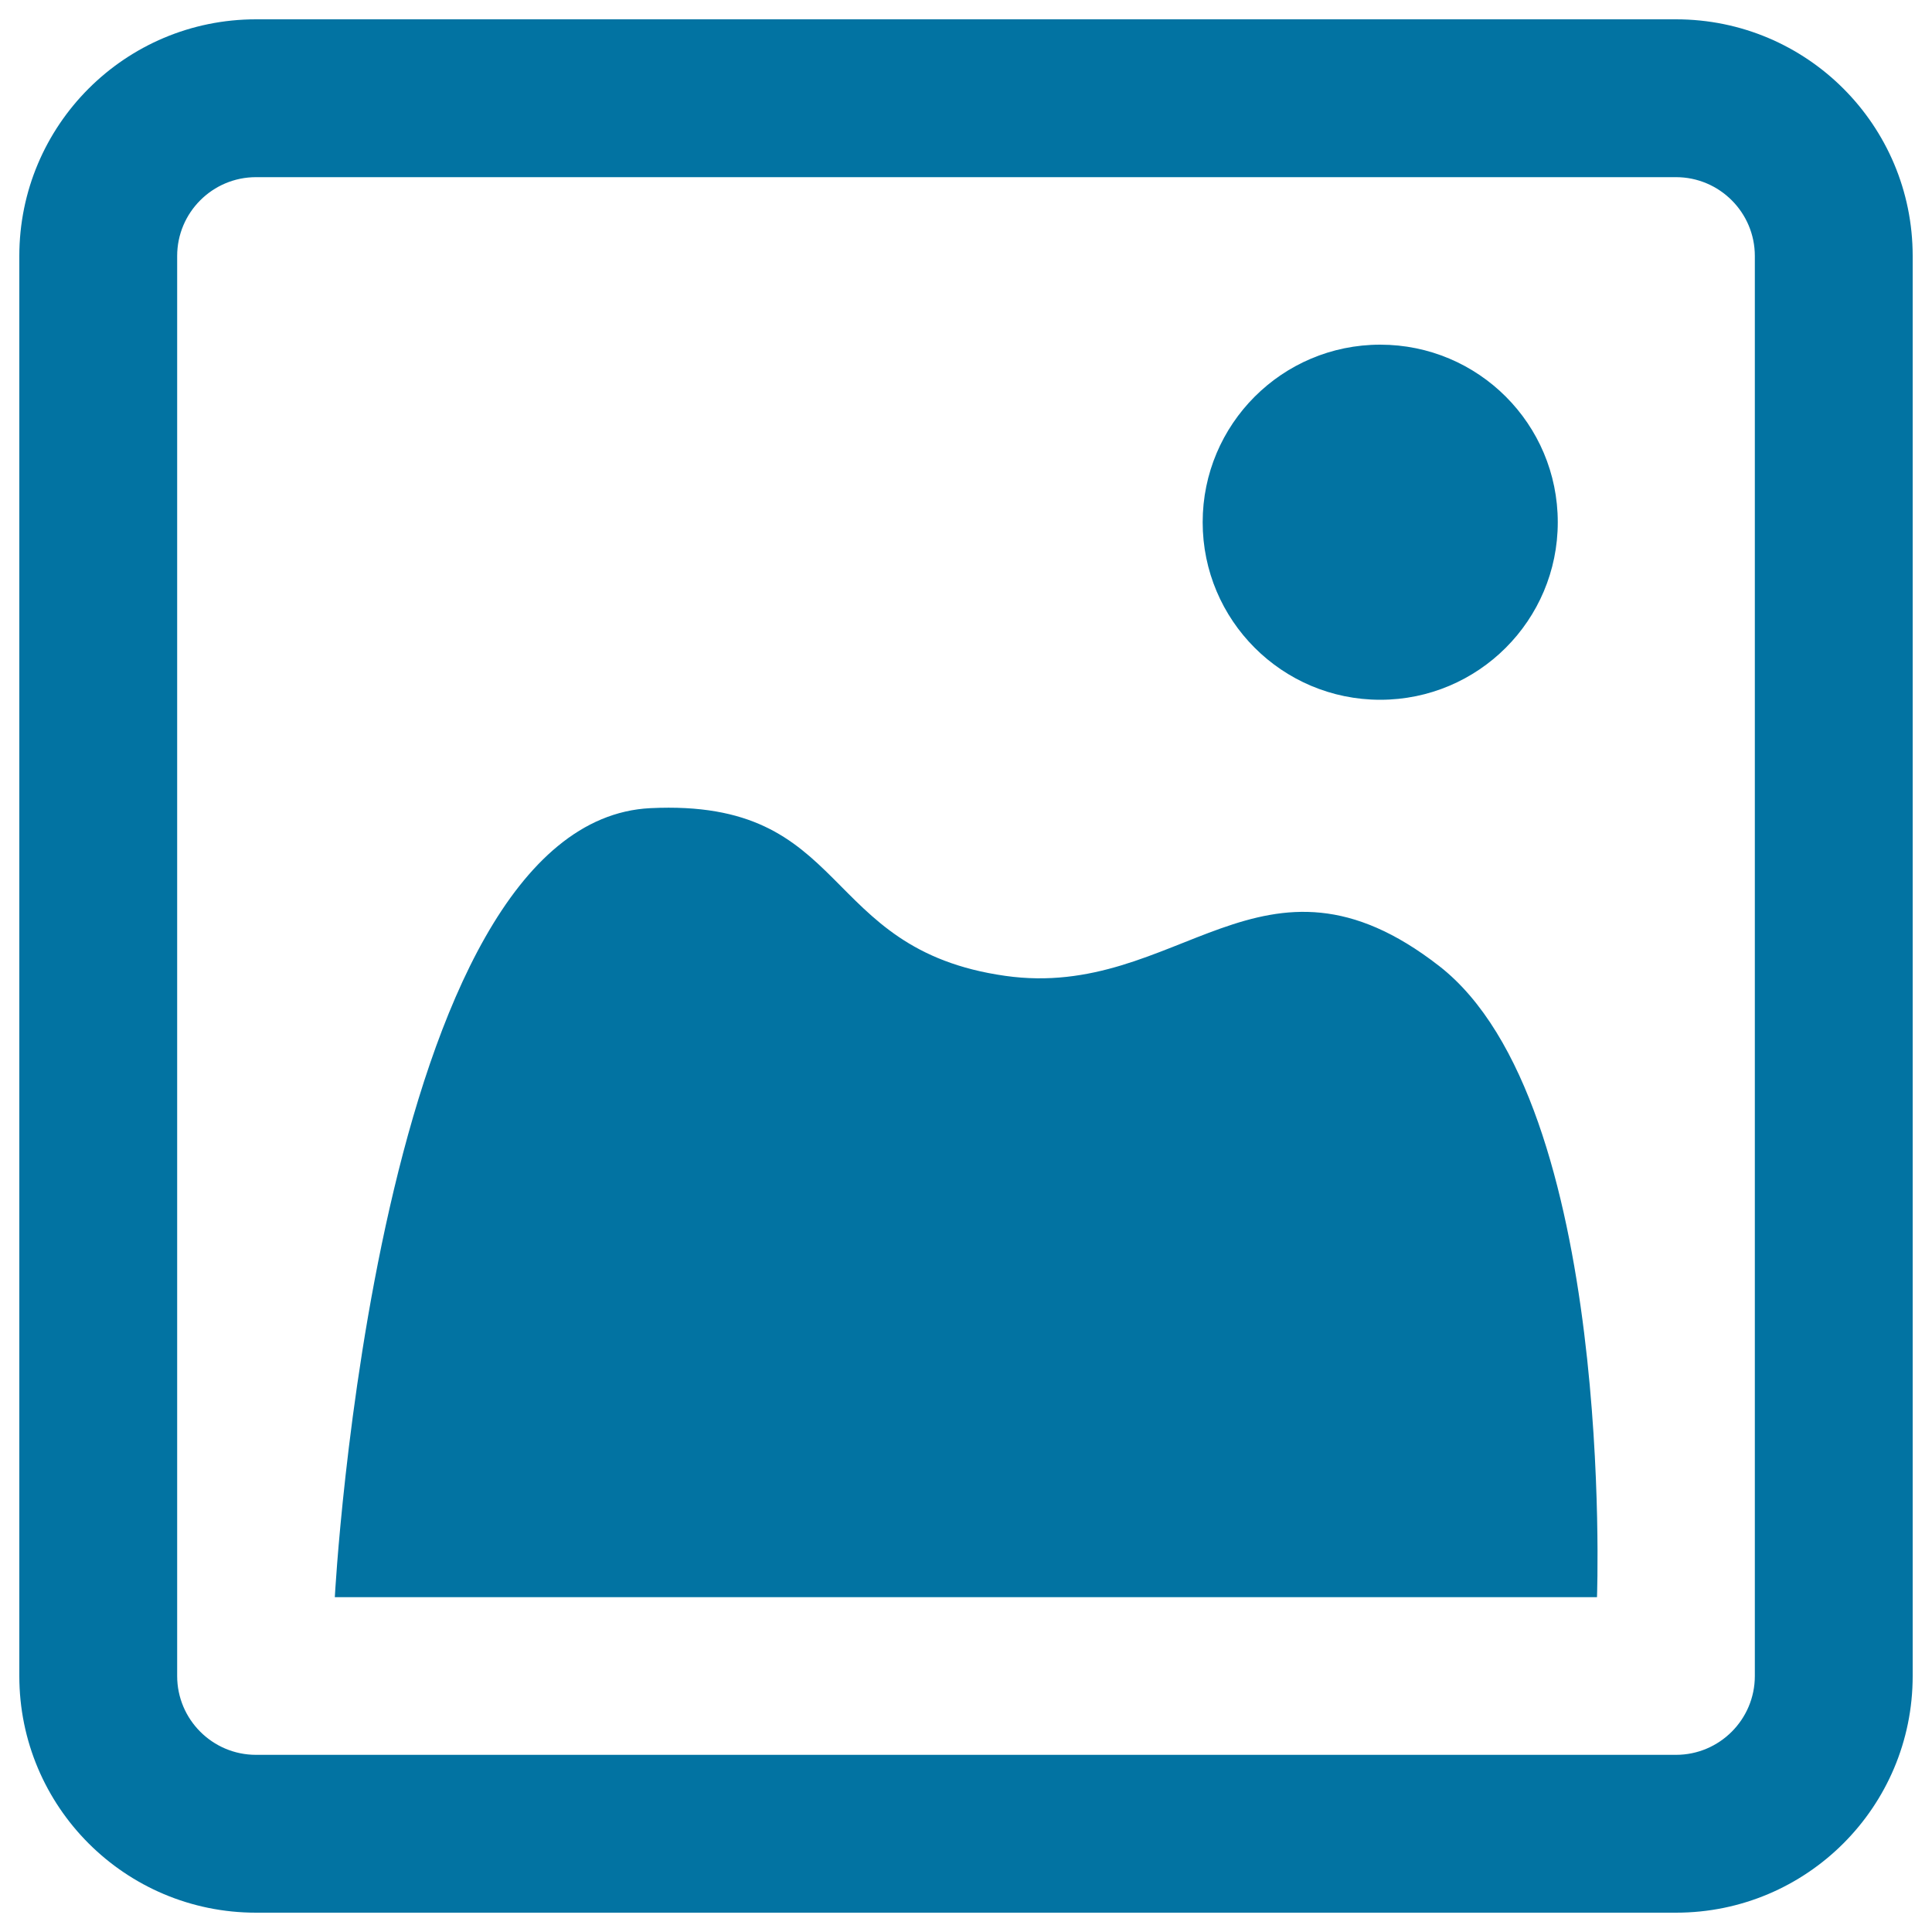
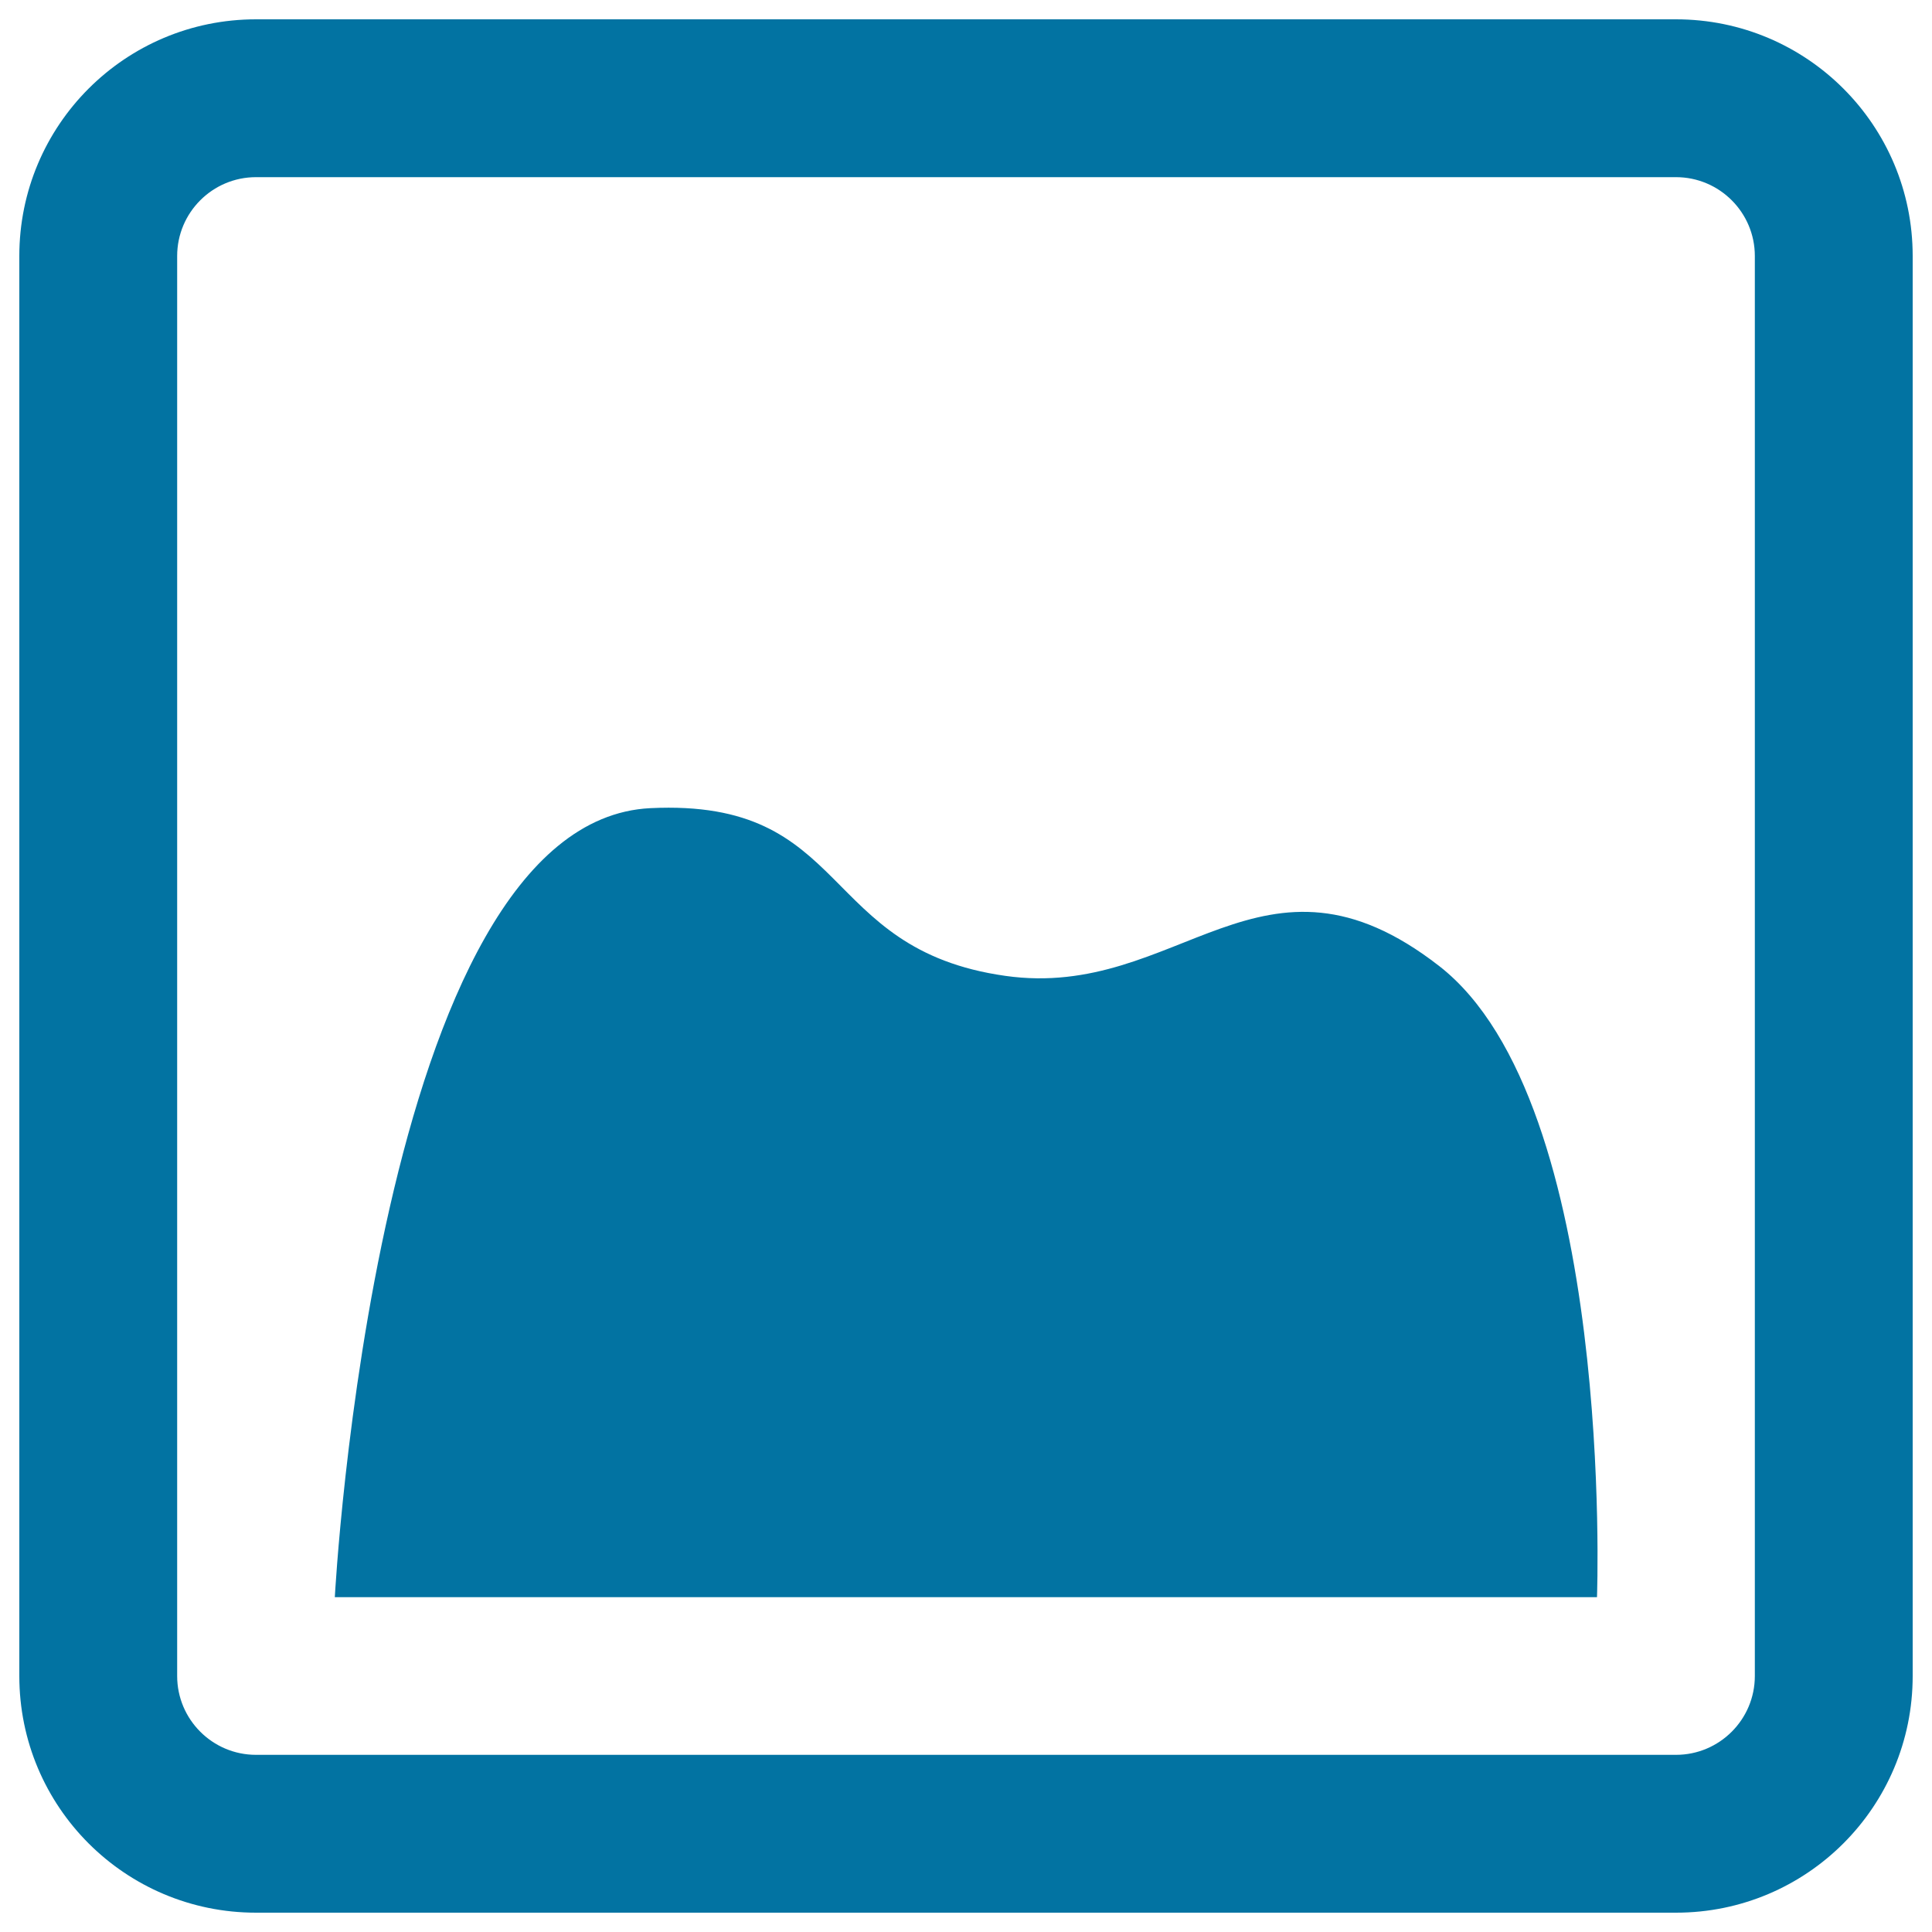
<svg xmlns="http://www.w3.org/2000/svg" viewBox="0 0 1000 1000" style="fill:#0273a2">
  <title>Post Pictures SVG icon</title>
  <path d="M867.5,91.7c22.5,0,40.8,18.3,40.8,40.8v735c0,22.5-18.3,40.8-40.8,40.8h-735c-22.5,0-40.8-18.3-40.8-40.8v-735c0-22.5,18.3-40.8,40.8-40.8L867.5,91.7 M867.5,10h-735C64.8,10,10,64.8,10,132.5v735C10,935.2,64.8,990,132.5,990h735c67.7,0,122.5-54.8,122.5-122.5v-735C990,64.8,935.2,10,867.5,10L867.5,10z" />
  <path d="M173.3,826.7h653.3c0,0,9.5-255.8-81.7-326.7c-91.9-71.5-134.6,17.9-224.6,5.1c-97.3-13.8-79.1-91.9-183.7-86.8C194.6,425.3,173.3,826.7,173.3,826.7z" />
-   <path d="M622.5,270.3c0,50.7,41.1,91.9,91.9,91.9c50.7,0,91.9-41.1,91.9-91.9s-41.1-91.9-91.9-91.9C663.6,178.4,622.5,219.6,622.5,270.3z" />
</svg>